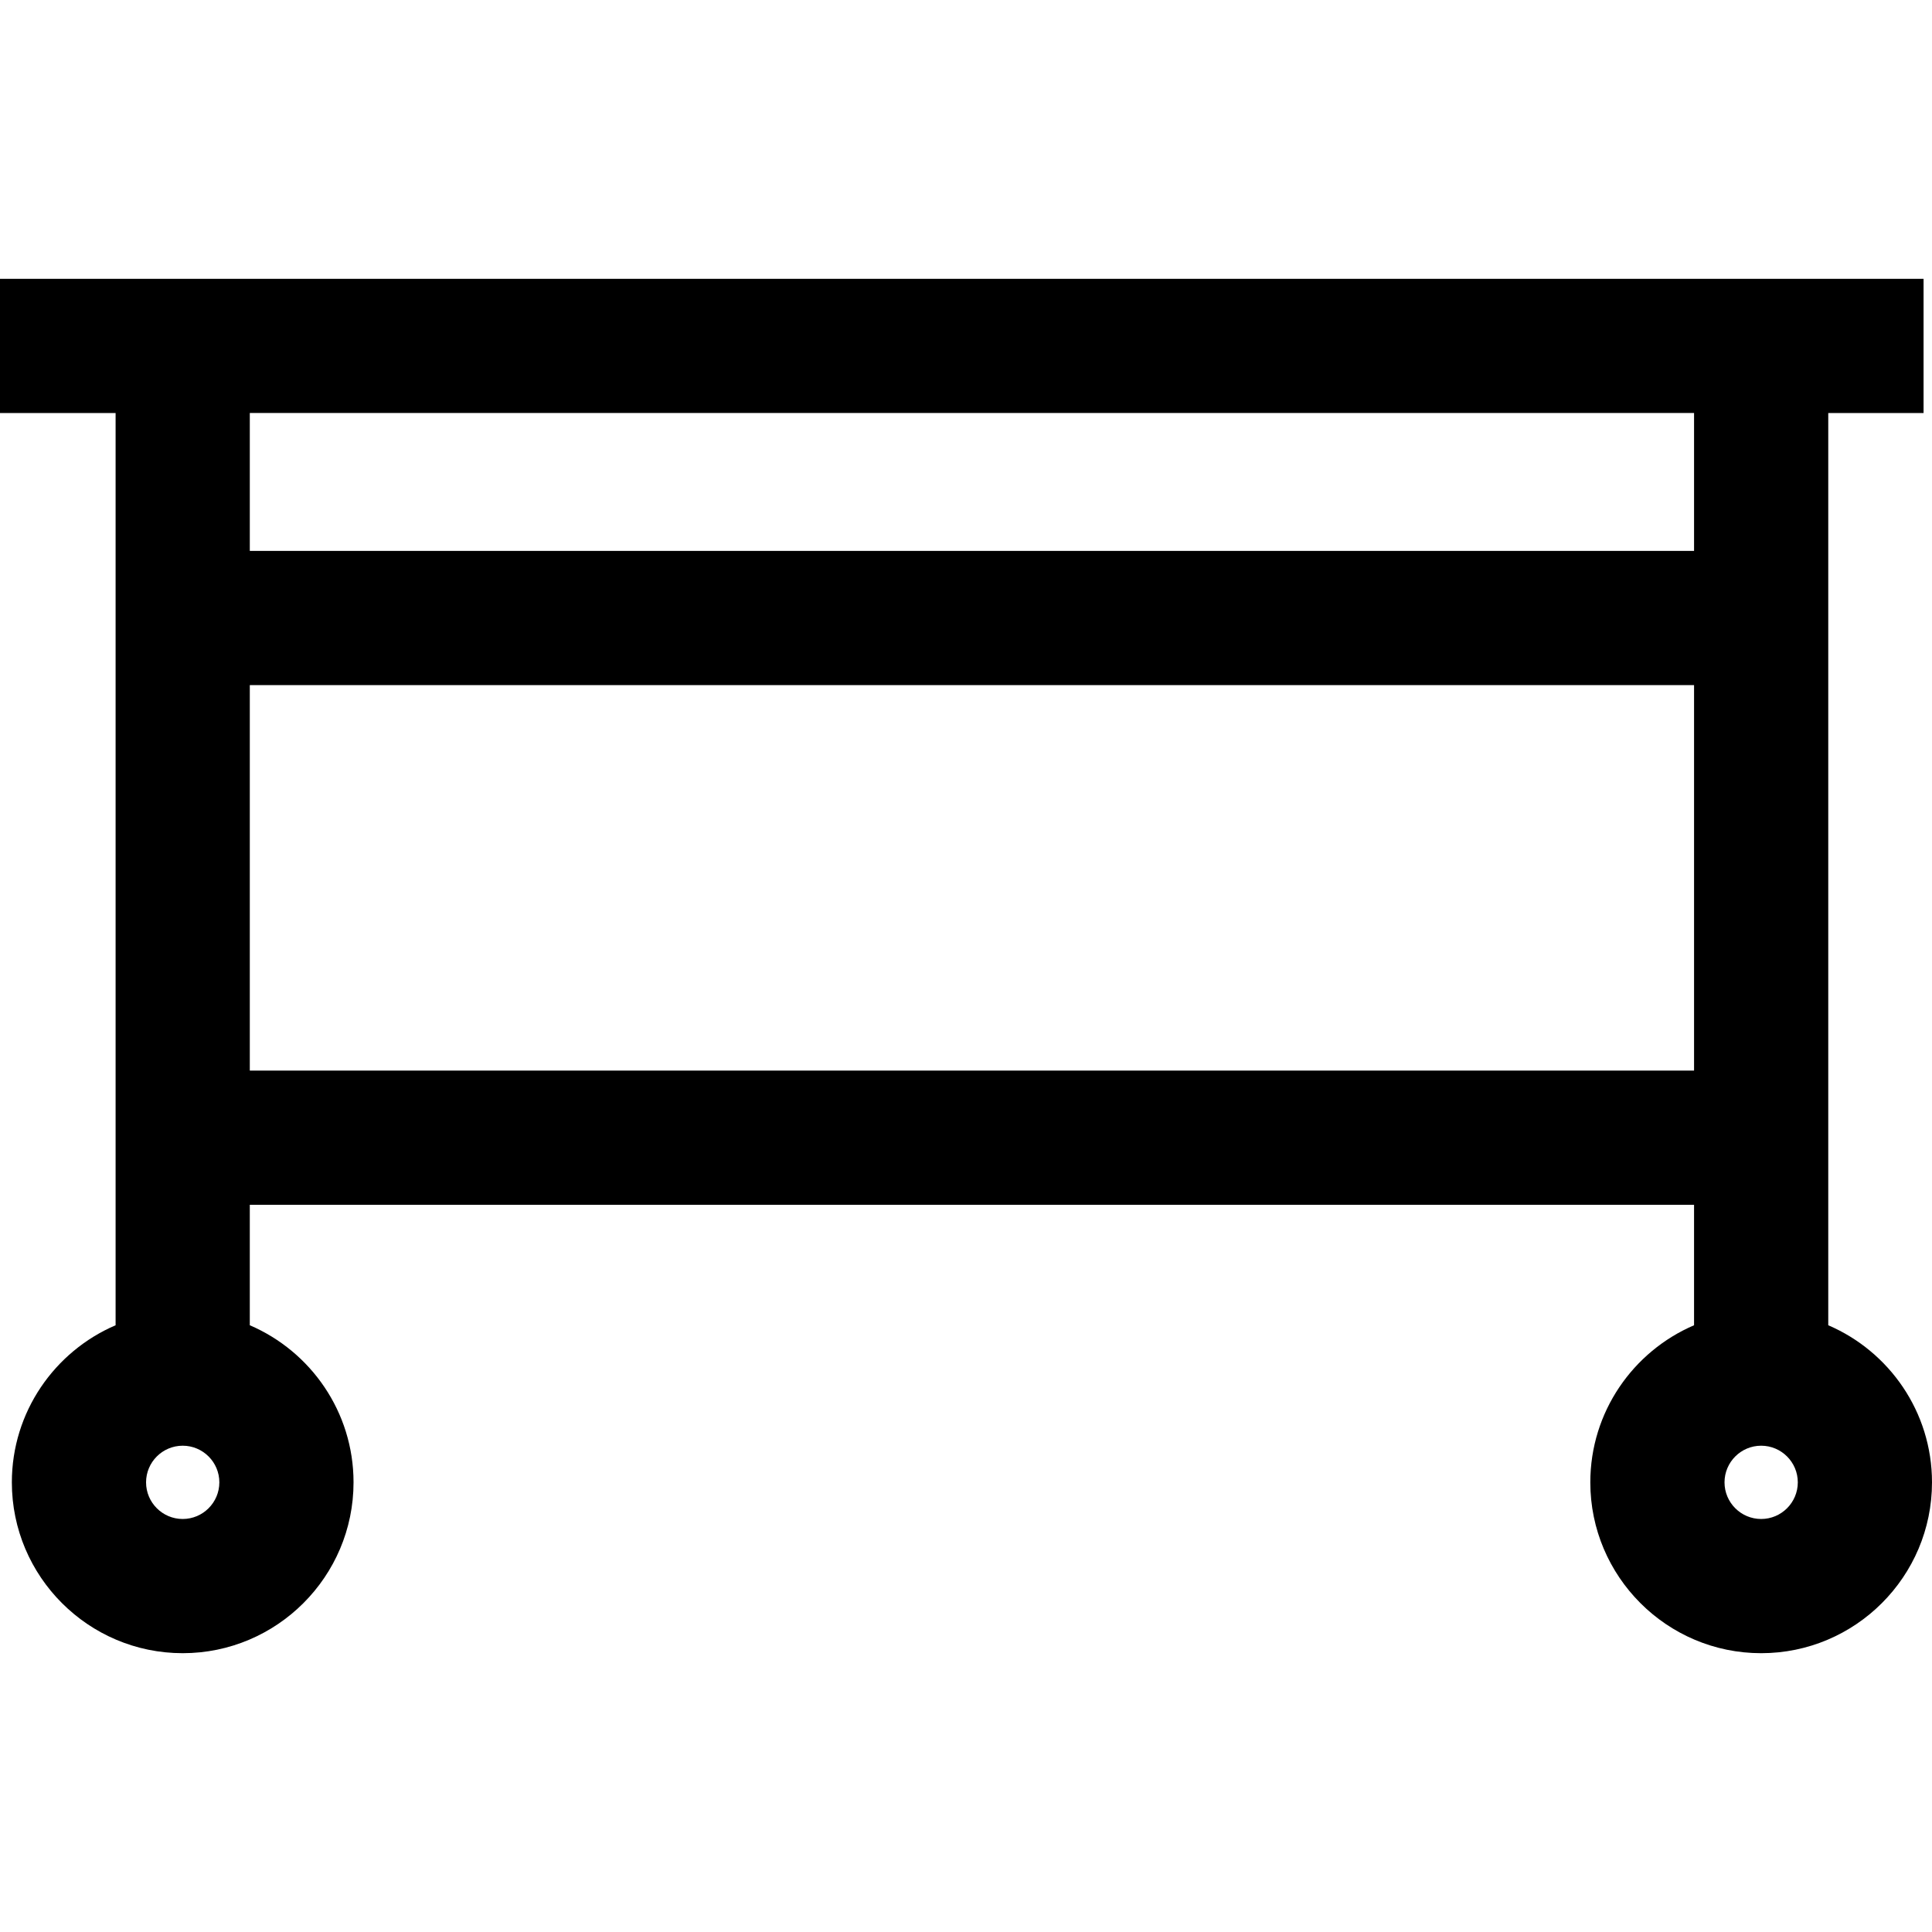
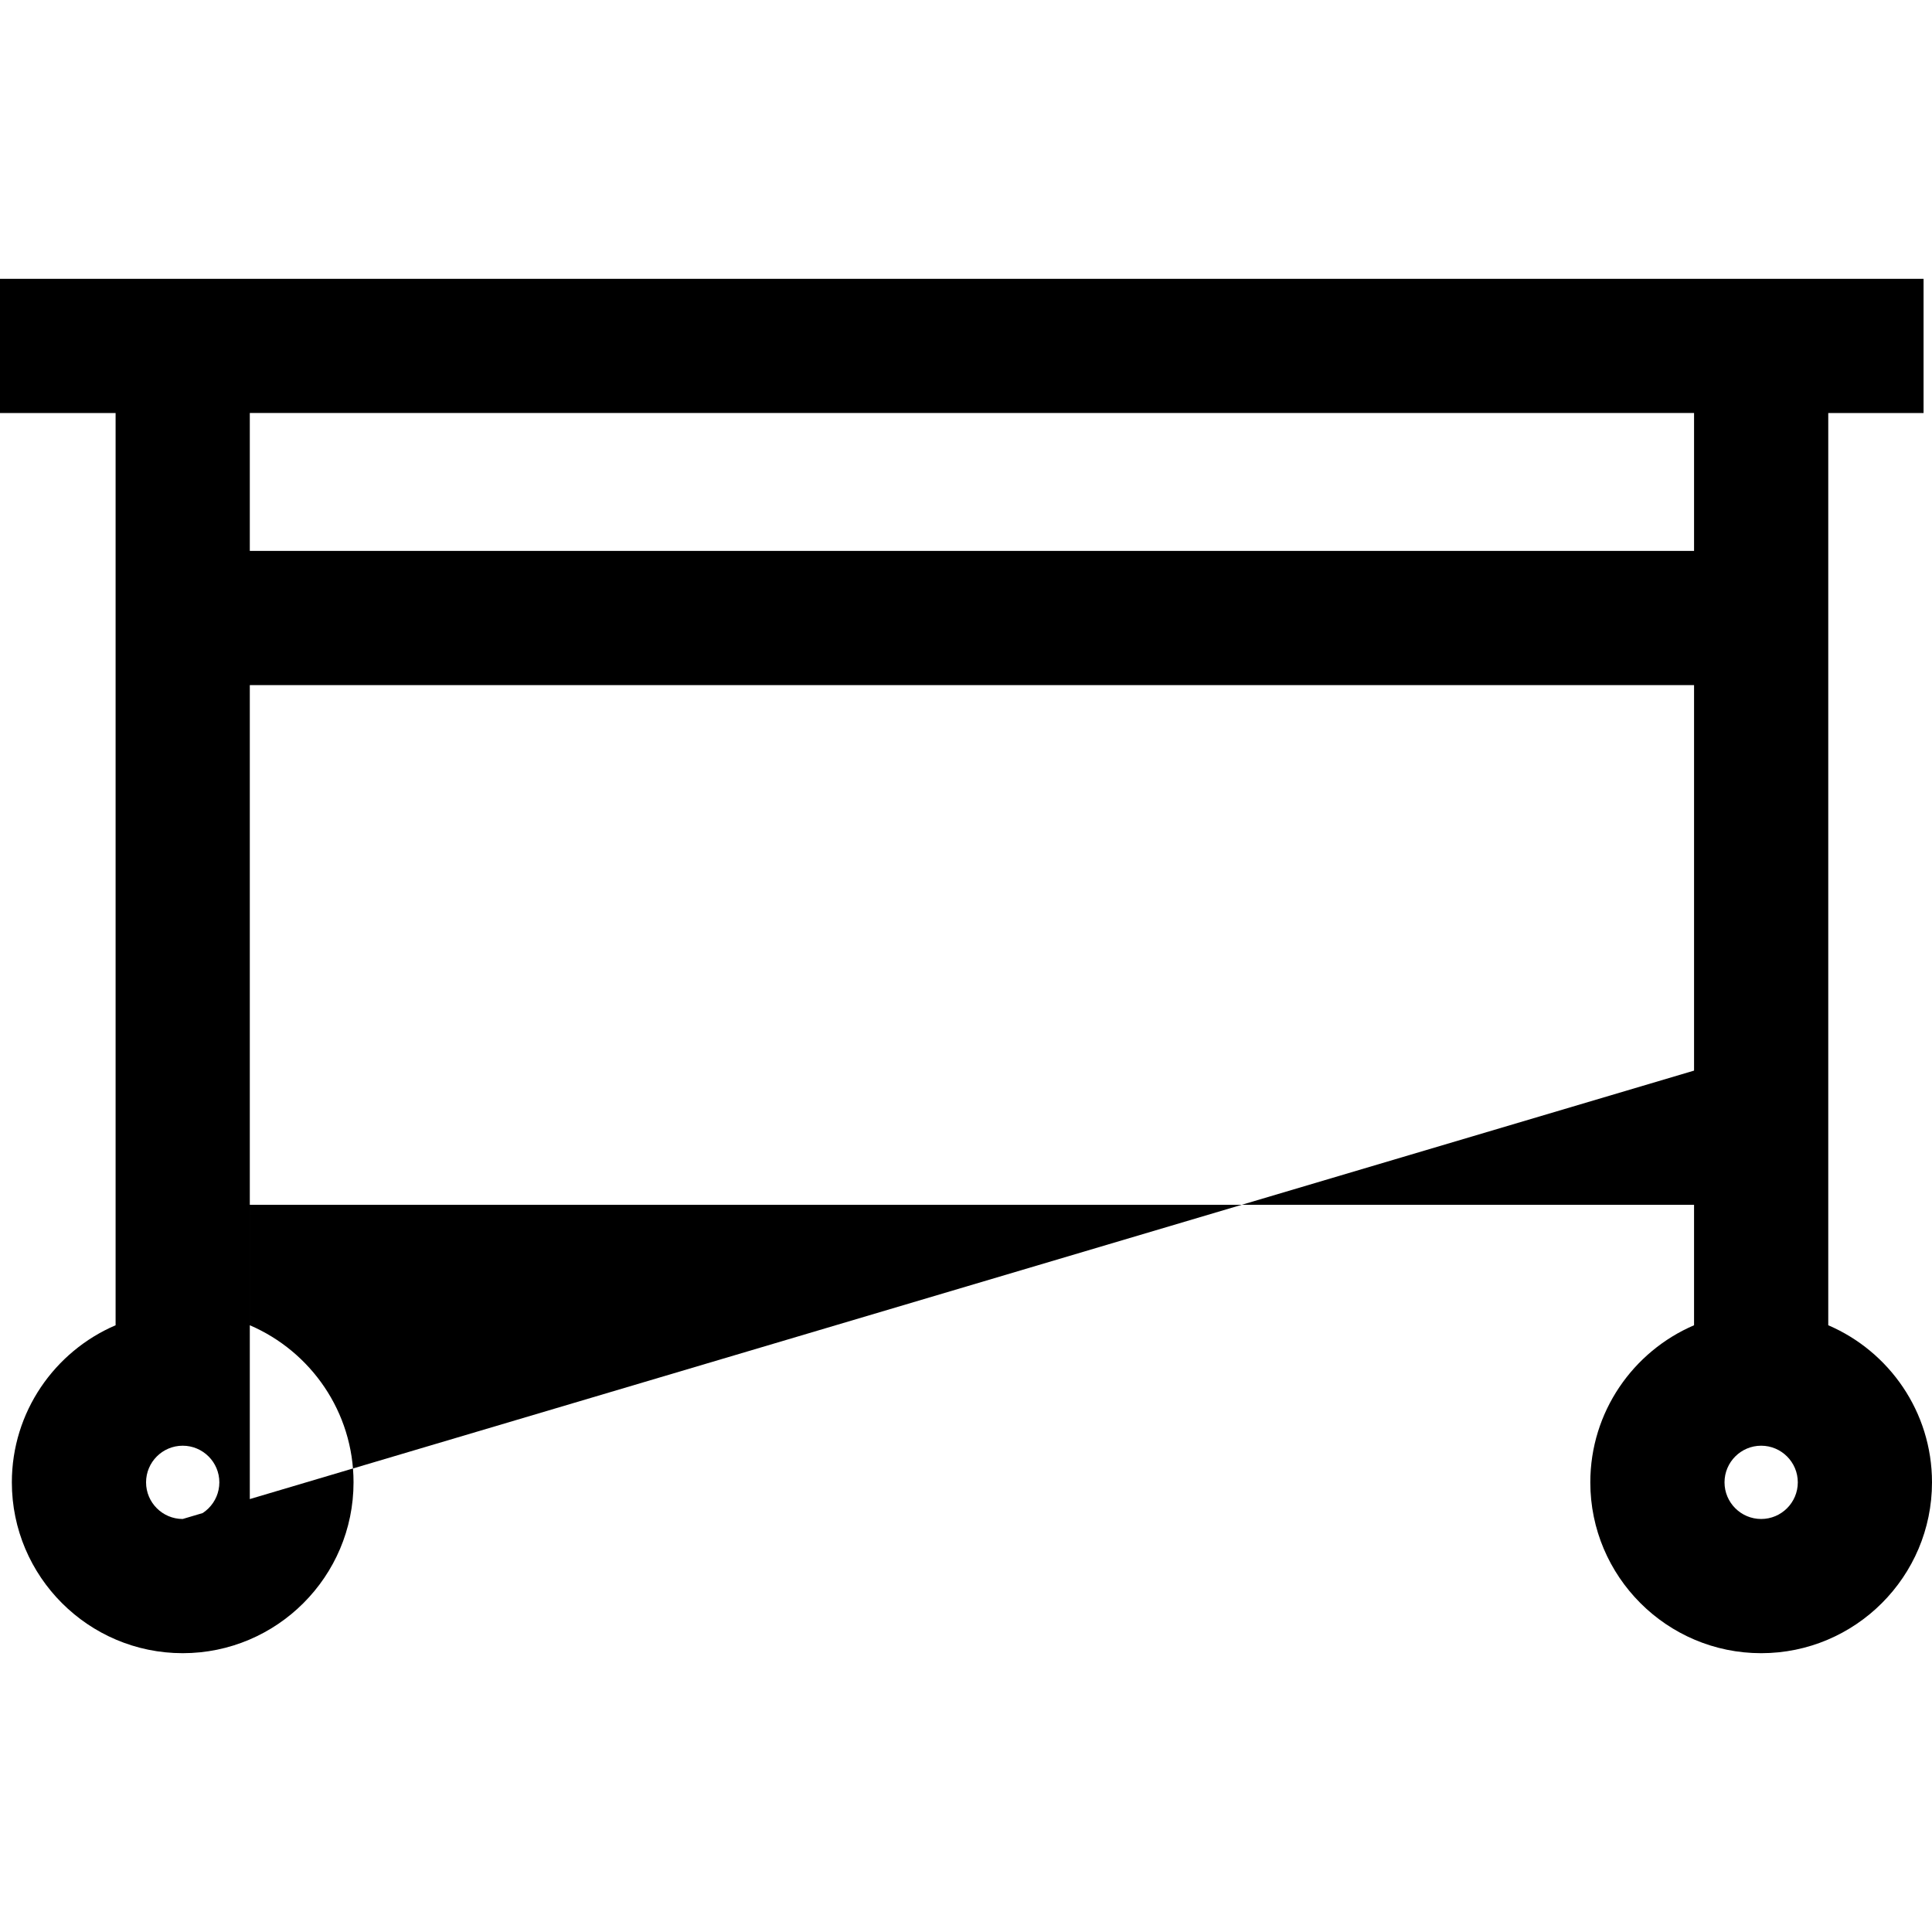
<svg xmlns="http://www.w3.org/2000/svg" fill="#000000" height="800px" width="800px" version="1.1" id="Layer_1" viewBox="0 0 511.998 511.998" xml:space="preserve">
  <g>
    <g>
-       <path d="M484.505,351.204V109.452h25.257V73.887H0v35.565h30.635v241.753c-16.15,6.924-27.494,22.976-27.494,41.632    c0,24.965,20.311,45.274,45.275,45.274s45.275-20.31,45.275-45.274c0-18.655-11.344-34.708-27.493-41.632v-31.919H448.94v31.919    c-16.15,6.924-27.493,22.977-27.493,41.632c0,24.965,20.311,45.274,45.275,45.274s45.275-20.31,45.275-45.274    C511.998,374.182,500.654,358.129,484.505,351.204z M48.418,402.546c-5.355,0-9.71-4.356-9.71-9.709c0-5.354,4.357-9.71,9.71-9.71    s9.71,4.357,9.71,9.71S53.772,402.546,48.418,402.546z M448.941,283.72H66.2V181.564h382.741V283.72z M448.941,145.999H66.2    v-36.548h382.741V145.999z M466.724,402.546c-5.355,0-9.71-4.356-9.71-9.709c0-5.354,4.357-9.71,9.71-9.71s9.71,4.357,9.71,9.71    S472.079,402.546,466.724,402.546z" />
+       <path d="M484.505,351.204V109.452h25.257V73.887H0v35.565h30.635v241.753c-16.15,6.924-27.494,22.976-27.494,41.632    c0,24.965,20.311,45.274,45.275,45.274s45.275-20.31,45.275-45.274c0-18.655-11.344-34.708-27.493-41.632v-31.919H448.94v31.919    c-16.15,6.924-27.493,22.977-27.493,41.632c0,24.965,20.311,45.274,45.275,45.274s45.275-20.31,45.275-45.274    C511.998,374.182,500.654,358.129,484.505,351.204z M48.418,402.546c-5.355,0-9.71-4.356-9.71-9.709c0-5.354,4.357-9.71,9.71-9.71    s9.71,4.357,9.71,9.71S53.772,402.546,48.418,402.546z H66.2V181.564h382.741V283.72z M448.941,145.999H66.2    v-36.548h382.741V145.999z M466.724,402.546c-5.355,0-9.71-4.356-9.71-9.709c0-5.354,4.357-9.71,9.71-9.71s9.71,4.357,9.71,9.71    S472.079,402.546,466.724,402.546z" />
    </g>
  </g>
</svg>